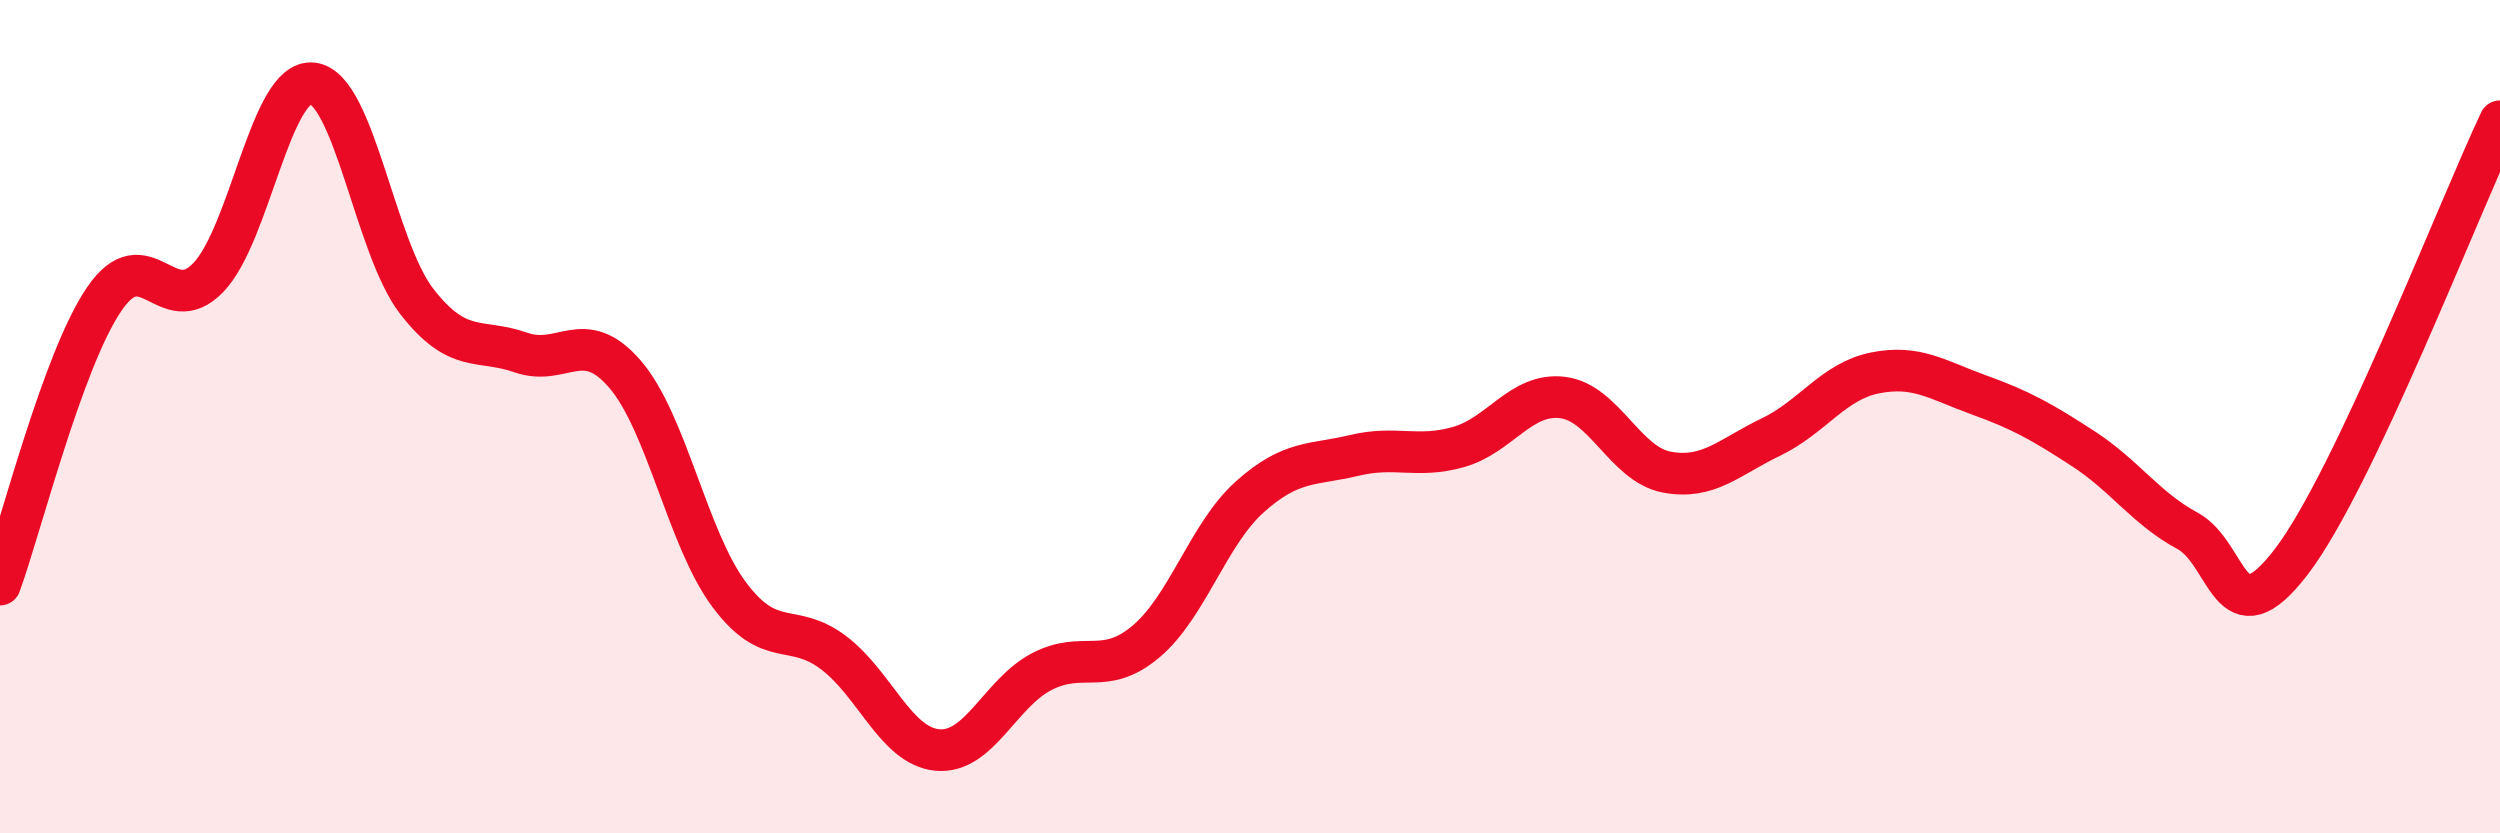
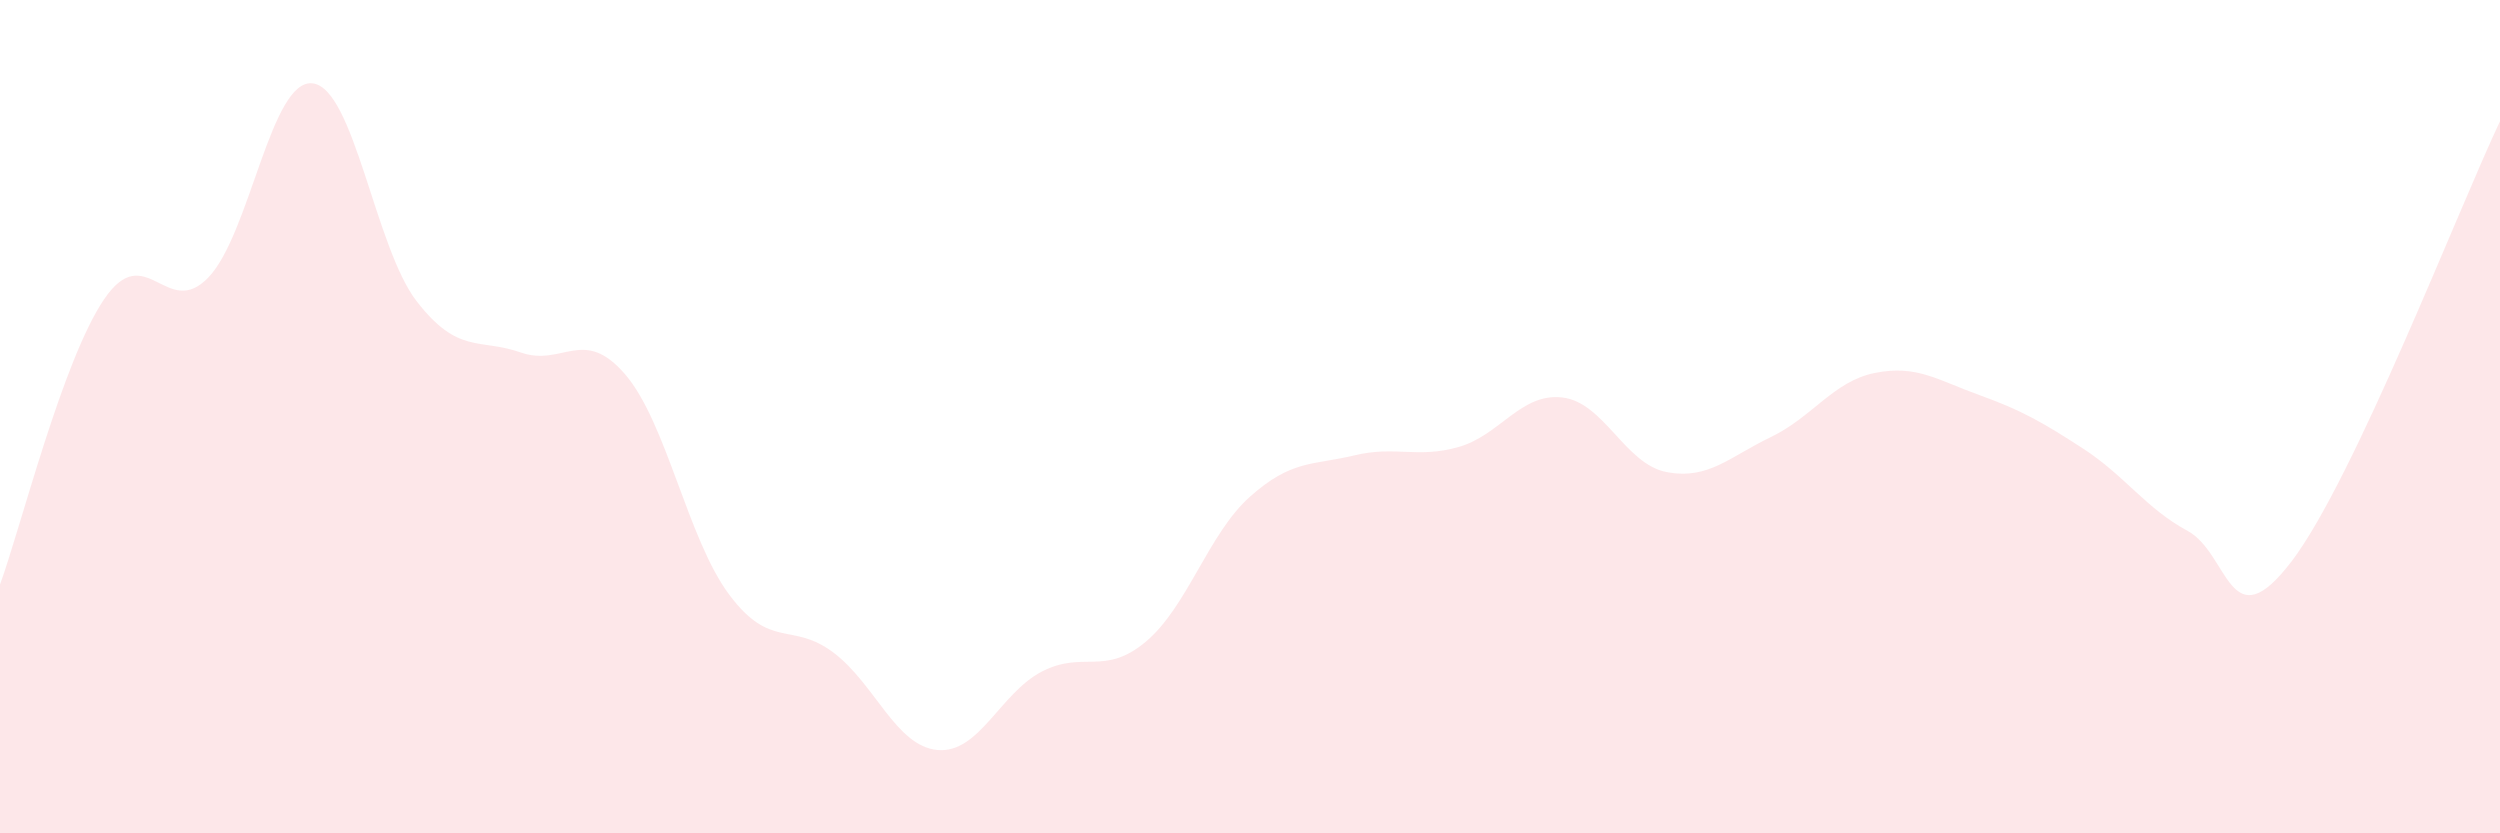
<svg xmlns="http://www.w3.org/2000/svg" width="60" height="20" viewBox="0 0 60 20">
  <path d="M 0,14.03 C 0.5,12.66 1.5,8.65 2.5,7.18 C 3.5,5.71 4,7.7 5,6.66 C 6,5.62 6.5,1.89 7.5,2 C 8.5,2.11 9,5.94 10,7.23 C 11,8.52 11.5,8.11 12.5,8.46 C 13.5,8.81 14,7.82 15,8.98 C 16,10.14 16.5,12.93 17.5,14.27 C 18.5,15.61 19,14.91 20,15.66 C 21,16.41 21.5,17.91 22.5,18 C 23.5,18.09 24,16.64 25,16.12 C 26,15.6 26.5,16.24 27.5,15.4 C 28.5,14.56 29,12.81 30,11.92 C 31,11.03 31.5,11.17 32.5,10.93 C 33.5,10.69 34,11.01 35,10.73 C 36,10.45 36.5,9.42 37.5,9.54 C 38.5,9.66 39,11.14 40,11.33 C 41,11.52 41.5,10.97 42.5,10.49 C 43.5,10.01 44,9.15 45,8.95 C 46,8.75 46.5,9.12 47.5,9.48 C 48.5,9.84 49,10.12 50,10.77 C 51,11.42 51.5,12.2 52.5,12.74 C 53.5,13.28 53.5,15.44 55,13.47 C 56.5,11.5 59,5.02 60,2.91L60 20L0 20Z" fill="#EB0A25" opacity="0.1" stroke-linecap="round" stroke-linejoin="round" />
-   <path d="M 0,14.03 C 0.5,12.66 1.5,8.65 2.5,7.18 C 3.5,5.71 4,7.7 5,6.66 C 6,5.62 6.5,1.89 7.5,2 C 8.5,2.11 9,5.94 10,7.23 C 11,8.52 11.5,8.11 12.5,8.46 C 13.5,8.81 14,7.82 15,8.98 C 16,10.14 16.5,12.93 17.5,14.27 C 18.5,15.61 19,14.91 20,15.66 C 21,16.41 21.5,17.91 22.5,18 C 23.5,18.09 24,16.64 25,16.12 C 26,15.6 26.5,16.24 27.5,15.4 C 28.5,14.56 29,12.81 30,11.92 C 31,11.03 31.5,11.17 32.5,10.93 C 33.5,10.69 34,11.01 35,10.73 C 36,10.45 36.5,9.42 37.5,9.54 C 38.5,9.66 39,11.14 40,11.33 C 41,11.52 41.5,10.97 42.5,10.49 C 43.5,10.01 44,9.15 45,8.95 C 46,8.75 46.5,9.12 47.5,9.48 C 48.5,9.84 49,10.12 50,10.77 C 51,11.42 51.5,12.2 52.5,12.74 C 53.5,13.28 53.5,15.44 55,13.47 C 56.5,11.5 59,5.02 60,2.91" stroke="#EB0A25" stroke-width="1" fill="none" stroke-linecap="round" stroke-linejoin="round" />
</svg>